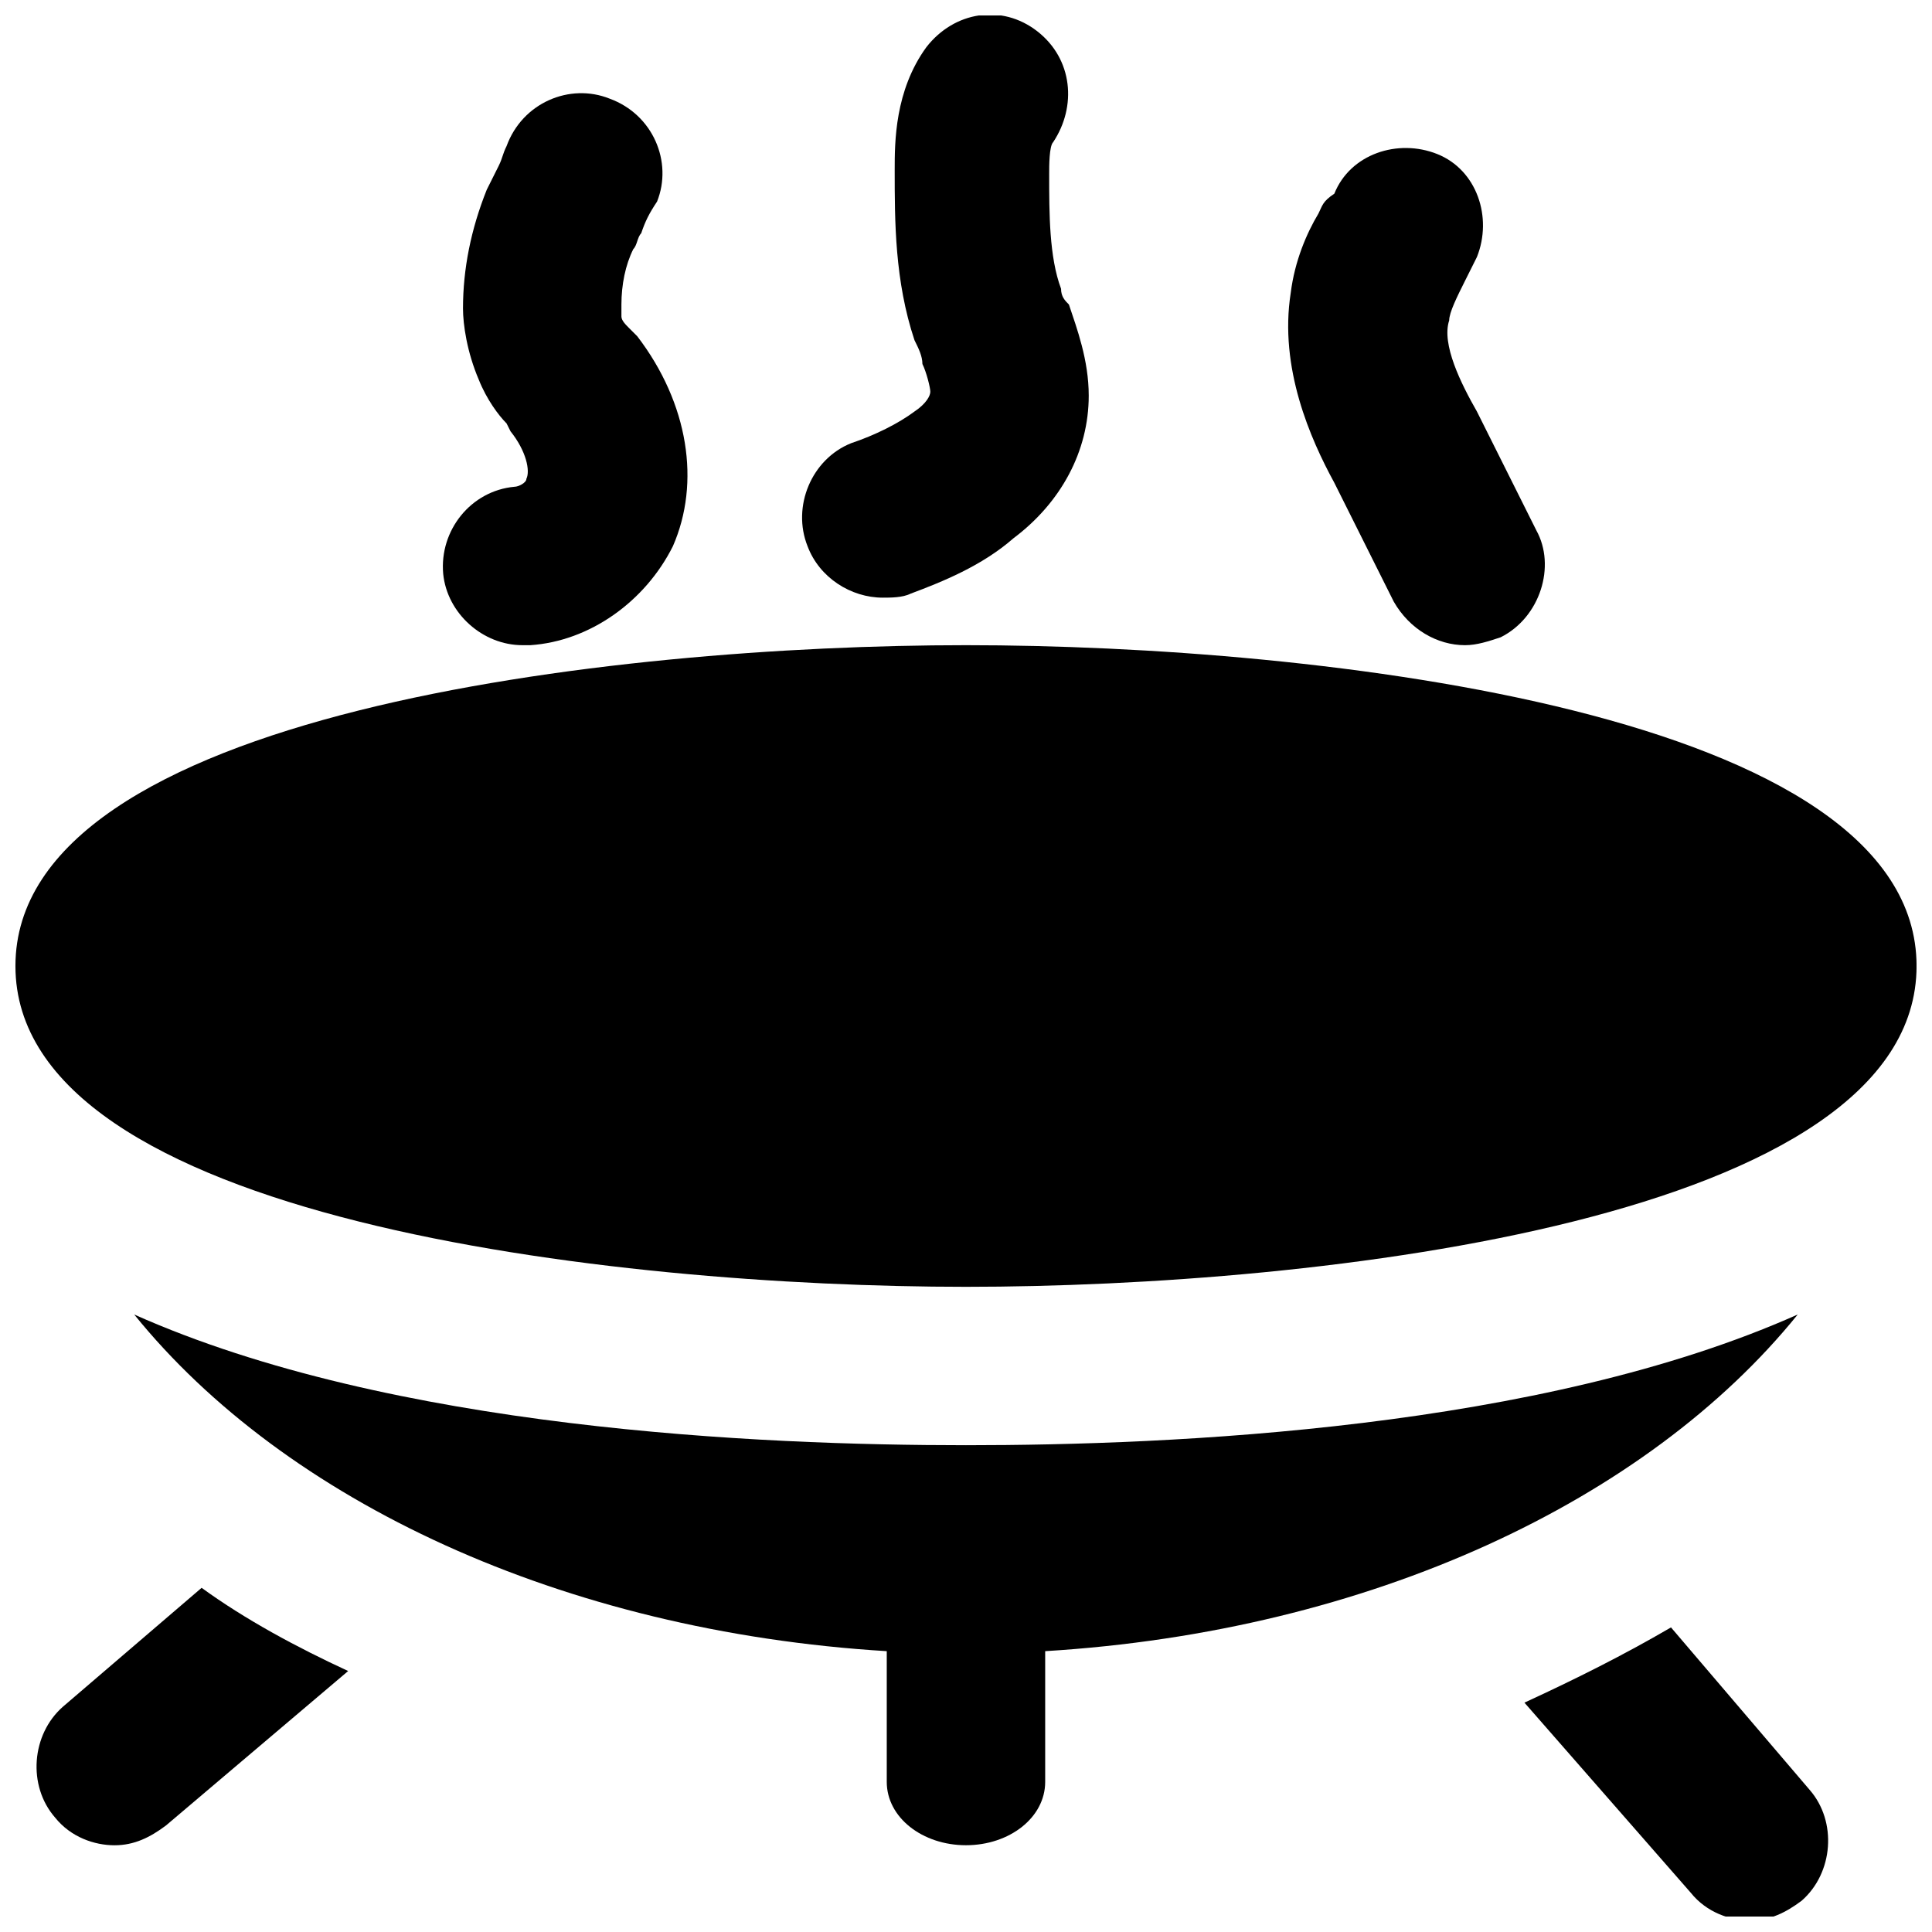
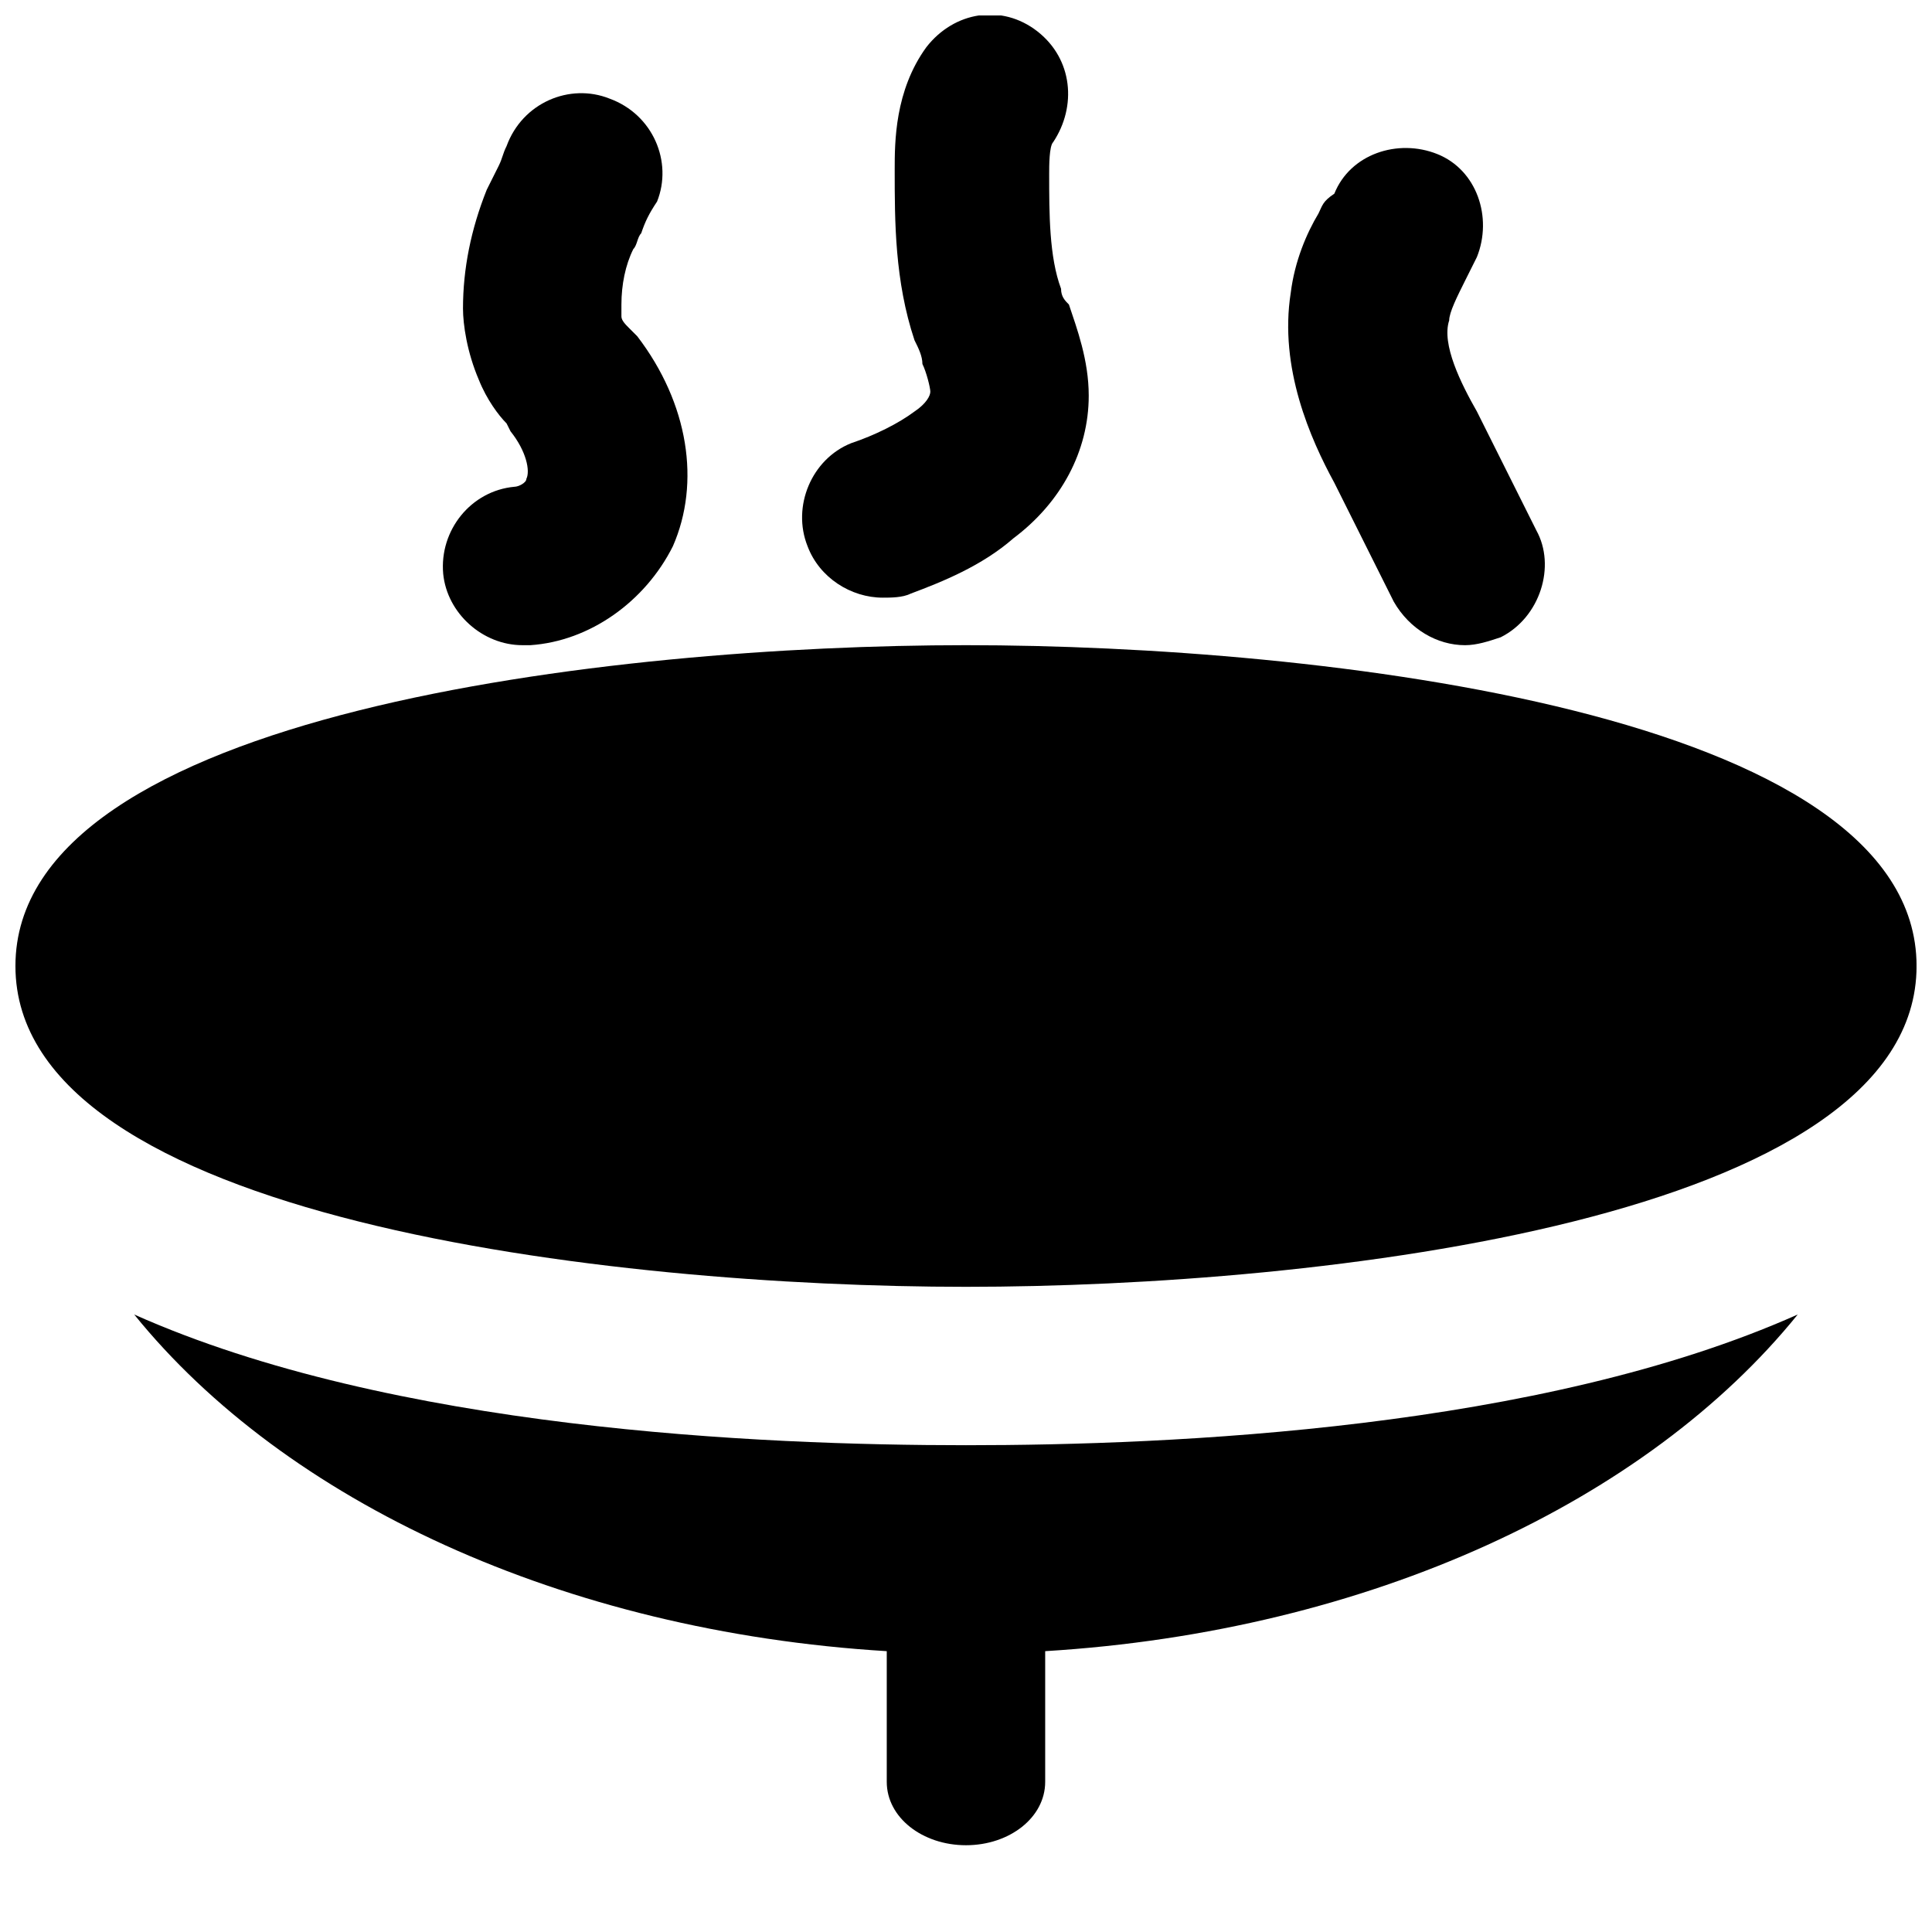
<svg xmlns="http://www.w3.org/2000/svg" width="800px" height="800px" version="1.1" viewBox="144 144 512 512">
  <defs>
    <clipPath id="c">
      <path d="m356 148.09h77v154.91h-77z" />
    </clipPath>
    <clipPath id="b">
      <path d="m148.09 314h503.81v172h-503.81z" />
    </clipPath>
    <clipPath id="a">
-       <path d="m547 575h82v76.902h-82z" />
-     </clipPath>
+       </clipPath>
  </defs>
  <path d="m310.78 231.01c-1.051-1.051-2.098-2.098-2.098-3.148v-3.148c0-5.246 1.051-10.496 3.148-14.695 1.051-1.051 1.051-3.148 2.098-4.199 1.051-3.148 2.098-5.246 4.199-8.398 4.199-10.496-1.051-23.09-12.594-27.289-10.496-4.199-23.09 1.051-27.289 12.594-1.051 2.098-1.051 3.148-2.098 5.246-1.051 2.106-2.102 4.203-3.152 6.305-4.199 10.496-6.297 20.992-6.297 31.488 0 4.199 1.051 11.547 4.199 18.895 2.098 5.246 5.246 9.445 7.348 11.547l1.051 2.098c4.199 5.246 5.246 10.496 4.199 12.594 0 1.051-2.098 2.098-3.148 2.098-11.547 1.051-19.941 11.547-18.895 23.09 1.051 10.496 10.496 18.895 20.992 18.895h2.098c15.742-1.051 30.438-11.547 37.785-26.238 7.348-16.793 4.199-37.785-9.445-55.629z" />
  <g clip-path="url(#c)">
    <path d="m425.19 220.52c-3.148-8.395-3.148-19.941-3.148-30.438 0-2.098 0-7.348 1.051-8.398 6.297-9.445 5.246-22.043-4.199-29.391-9.445-7.348-22.043-5.246-29.391 4.199-8.398 11.547-8.398 25.191-8.398 32.539 0 13.645 0 29.391 5.246 45.133 1.051 2.098 2.098 4.199 2.098 6.297 1.051 2.098 2.098 6.297 2.098 7.348 0 1.051-1.051 3.148-4.199 5.246-4.199 3.148-10.496 6.297-16.793 8.398-10.496 4.199-15.742 16.793-11.547 27.289 3.148 8.398 11.547 13.645 19.941 13.645 2.098 0 5.246 0 7.348-1.051 8.398-3.148 18.895-7.348 27.289-14.695 12.594-9.445 19.941-23.09 19.941-37.785 0-9.445-3.148-17.844-5.246-24.141-1.039-1.047-2.09-2.094-2.09-4.195z" />
  </g>
  <path d="m551.14 284.54-15.742-31.488c-4.199-7.348-9.445-17.844-7.348-24.141 0-2.098 2.098-6.297 4.199-10.496 1.051-2.098 2.098-4.199 3.148-6.297 4.199-10.496 0-23.09-10.496-27.289s-23.09 0-27.289 10.496c-3.152 2.098-3.152 3.148-4.199 5.246-3.148 5.246-6.297 12.594-7.348 20.992-3.148 19.941 5.246 38.836 11.547 50.383l15.742 31.488c4.199 7.348 11.547 11.547 18.895 11.547 3.148 0 6.297-1.051 9.445-2.098 10.496-5.254 14.695-18.898 9.445-28.344z" />
  <g clip-path="url(#b)">
    <path d="m400 314.98c-93.414 0-251.91 17.844-251.91 85.02s158.49 85.02 251.91 85.02c93.414 0 251.91-17.844 251.91-85.02-0.004-67.176-158.49-85.02-251.91-85.02z" />
  </g>
  <path d="m620.41 492.36c-68.223 30.438-165.84 34.637-220.42 34.637-54.578 0-152.19-4.199-220.42-34.637 39.887 49.332 113.36 83.969 199.43 89.215v34.637c0 9.445 9.445 16.793 20.992 16.793s20.992-7.348 20.992-16.793v-34.637c86.07-5.246 159.54-39.883 199.43-89.215z" />
  <g clip-path="url(#a)">
    <path d="m586.83 575.28c-12.594 7.348-25.191 13.645-38.836 19.941l44.082 50.383c4.199 5.246 10.496 7.348 15.742 7.348s9.445-2.098 13.645-5.246c8.398-7.348 9.445-20.992 2.098-29.391z" />
  </g>
-   <path d="m197.43 564.79-36.734 31.488c-8.398 7.348-9.445 20.992-2.098 29.391 4.199 5.246 10.496 7.348 15.742 7.348 5.246 0 9.445-2.098 13.645-5.246l48.281-40.934c-13.645-6.301-27.289-13.648-38.836-22.047z" />
</svg>